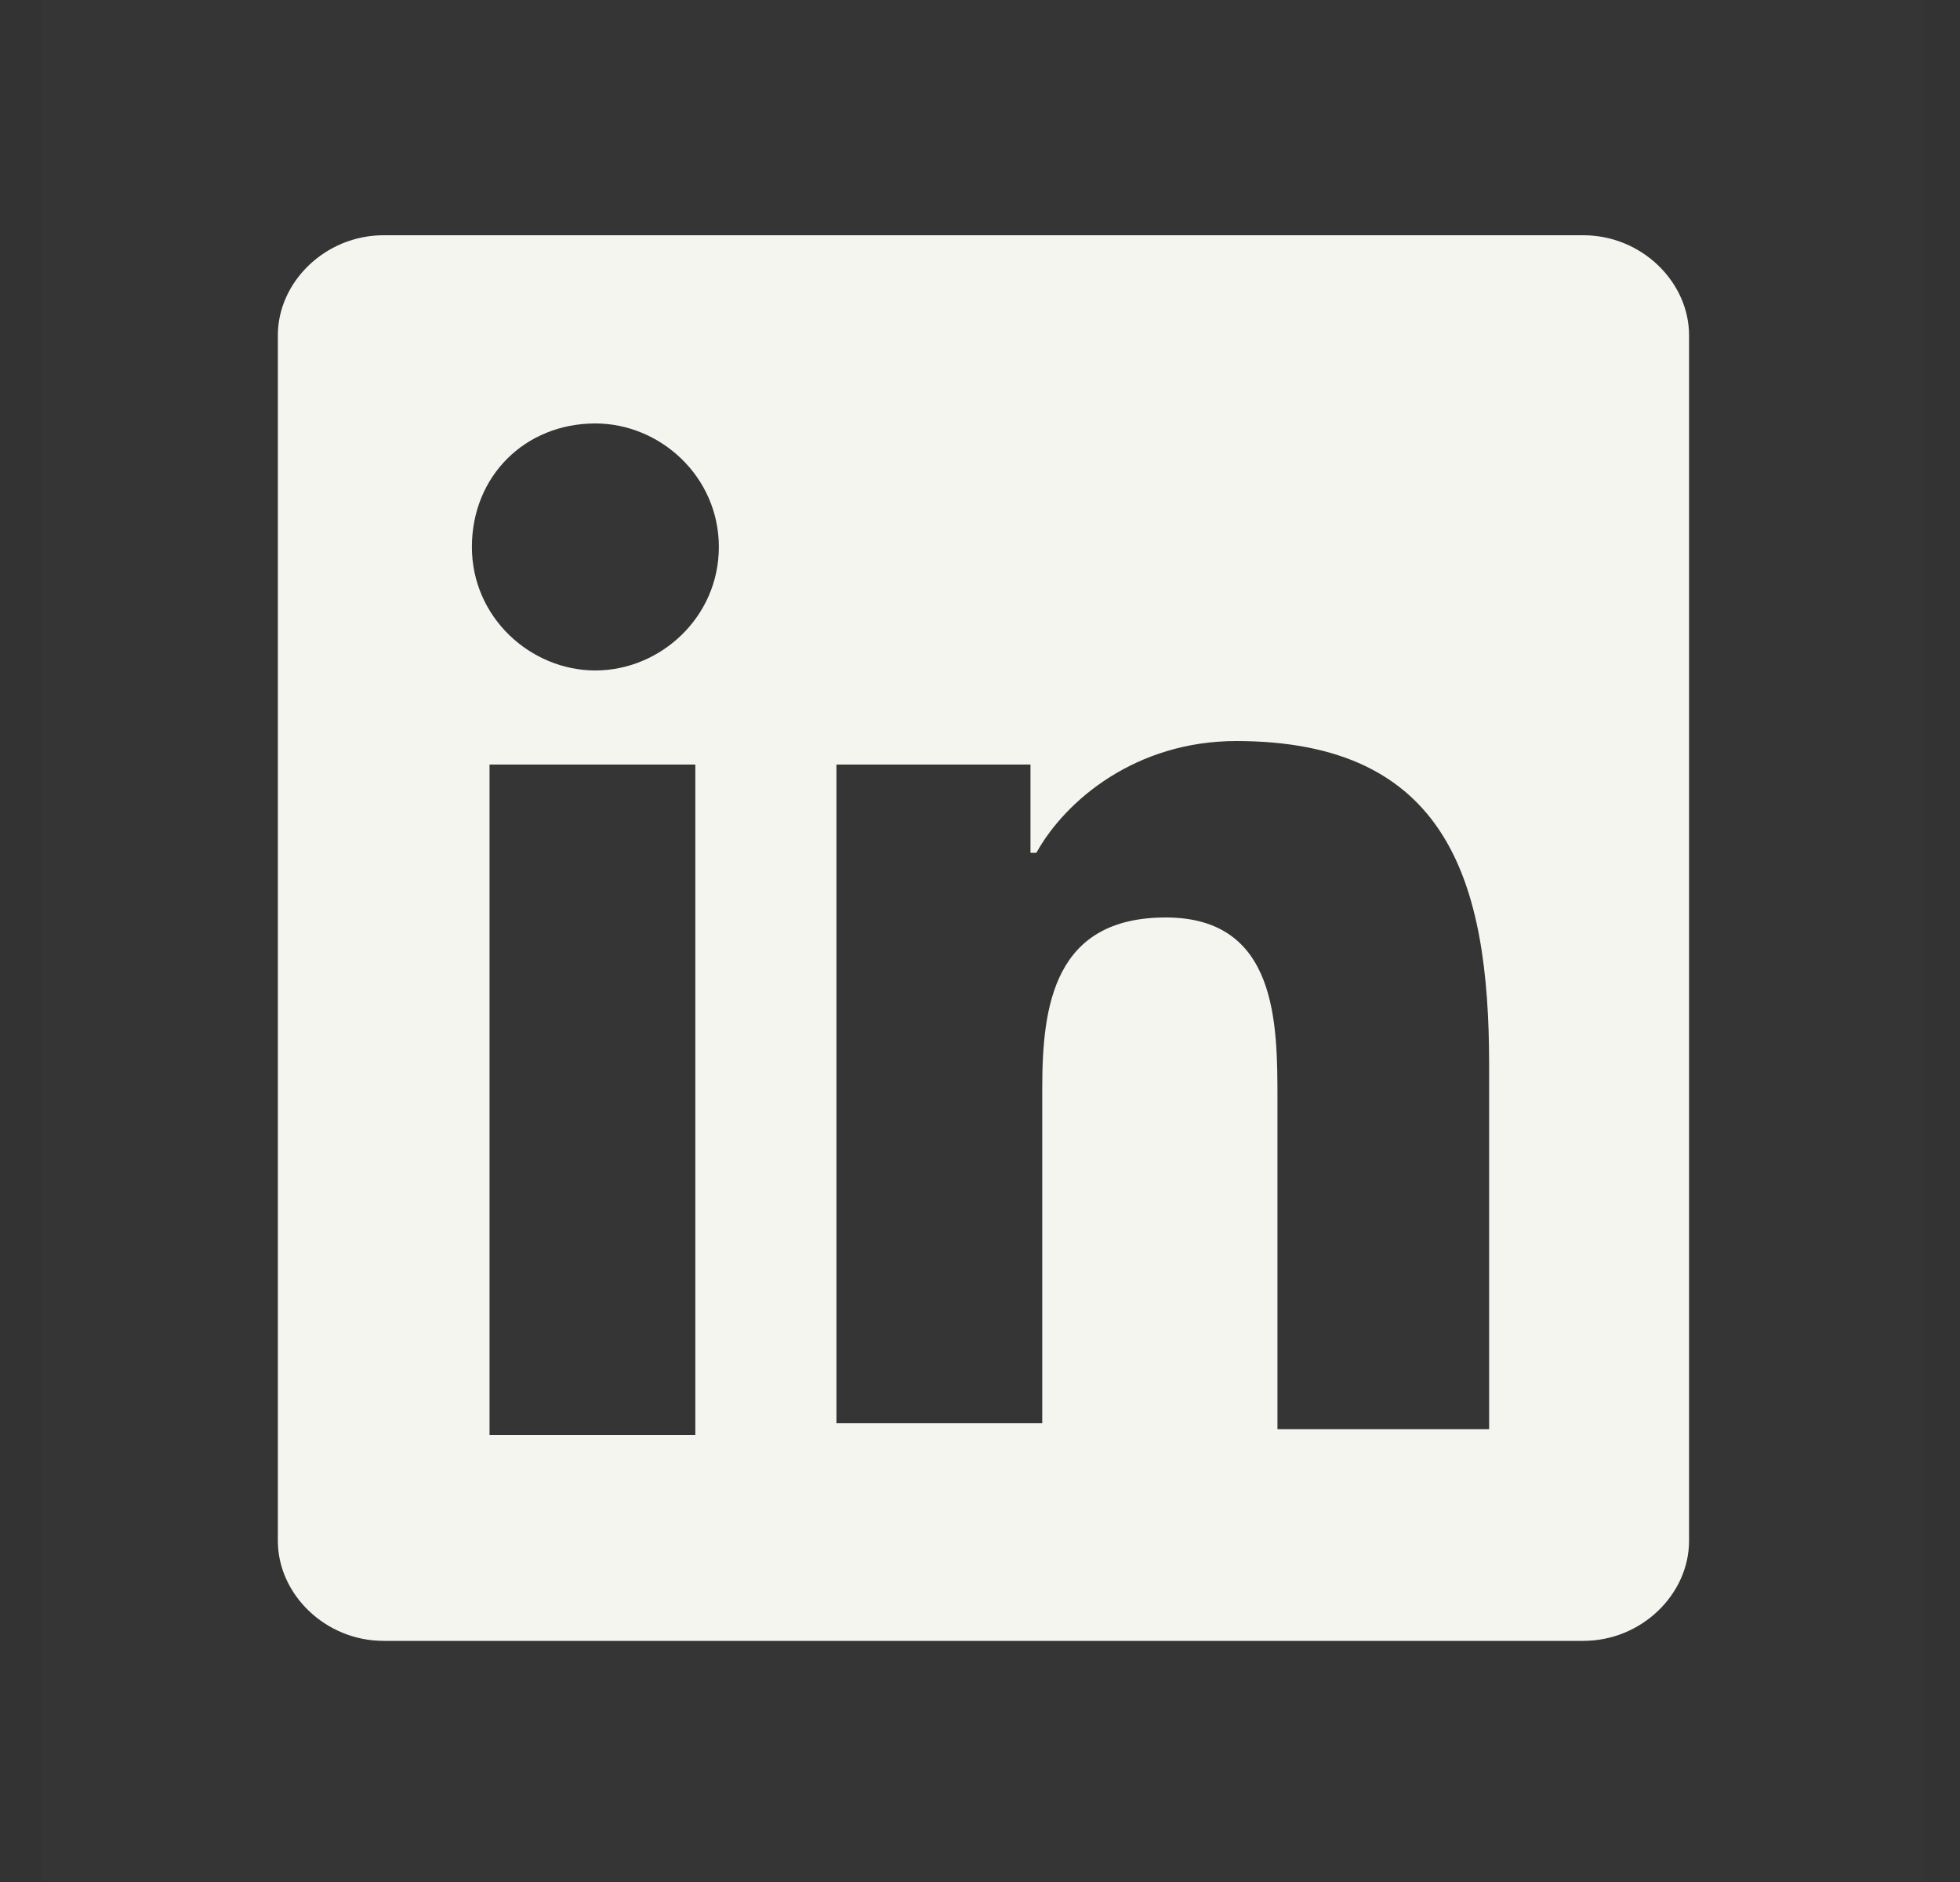
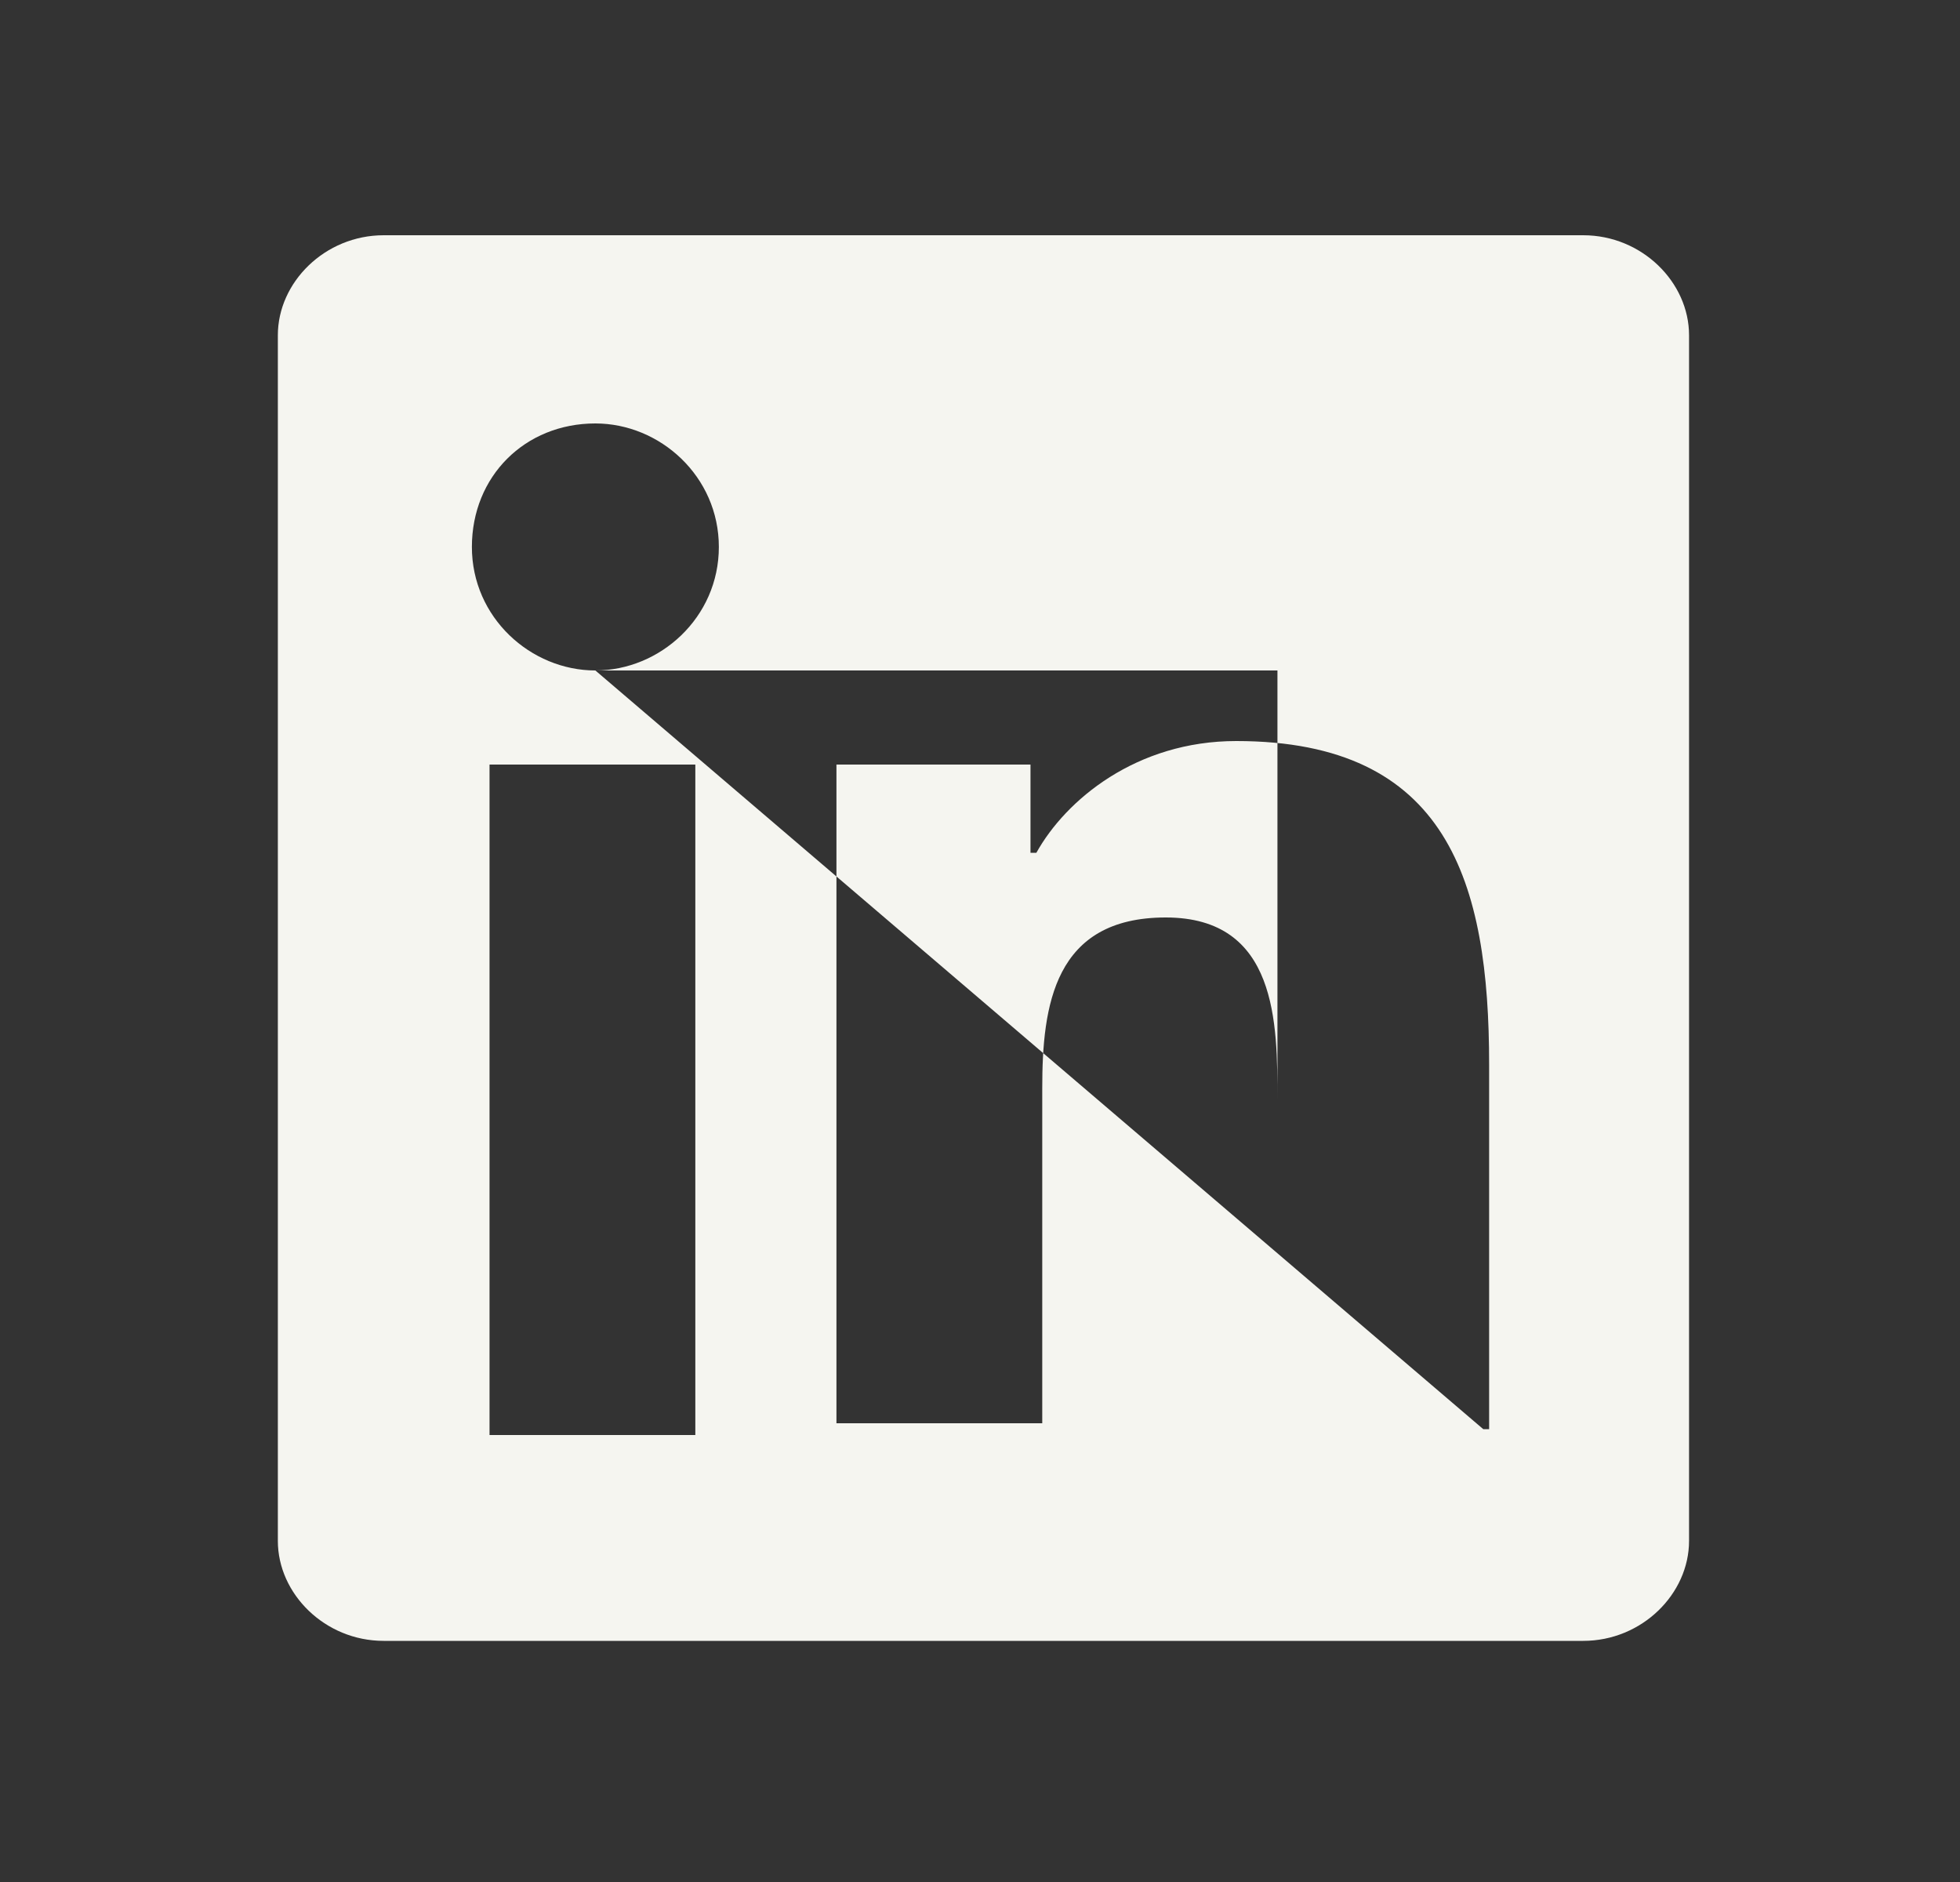
<svg xmlns="http://www.w3.org/2000/svg" width="25" height="24" viewBox="0 0 25 24" fill="none">
  <rect x="0" y="0" width="25" height="24" fill="#333333" stroke="none" />
-   <rect width="24" height="24" transform="translate(0.544)" fill="white" fill-opacity="0.01" style="mix-blend-mode:multiply" />
-   <path d="M20.194 3H4.894C4.144 3 3.544 3.6 3.544 4.275V19.65C3.544 20.325 4.144 20.925 4.894 20.925H20.194C20.944 20.925 21.544 20.325 21.544 19.65V4.275C21.544 3.6 20.944 3 20.194 3ZM8.869 18.3H6.244V9.75H8.869V18.3ZM7.594 8.55C6.769 8.55 6.019 7.875 6.019 6.975C6.019 6.075 6.694 5.4 7.594 5.4C8.419 5.4 9.169 6.075 9.169 6.975C9.169 7.875 8.419 8.55 7.594 8.55ZM18.919 18.225H16.294V14.025C16.294 13.05 16.294 11.7 14.869 11.7C13.444 11.7 13.294 12.825 13.294 13.875V18.15H10.669V9.75H13.144V10.875H13.219C13.594 10.2 14.494 9.45 15.769 9.45C18.469 9.45 18.994 11.25 18.994 13.575V18.225H18.919Z" fill="#F5F5F0" />
+   <path d="M20.194 3H4.894C4.144 3 3.544 3.6 3.544 4.275V19.65C3.544 20.325 4.144 20.925 4.894 20.925H20.194C20.944 20.925 21.544 20.325 21.544 19.65V4.275C21.544 3.6 20.944 3 20.194 3ZM8.869 18.3H6.244V9.75H8.869V18.3ZM7.594 8.55C6.769 8.55 6.019 7.875 6.019 6.975C6.019 6.075 6.694 5.4 7.594 5.4C8.419 5.4 9.169 6.075 9.169 6.975C9.169 7.875 8.419 8.55 7.594 8.55ZH16.294V14.025C16.294 13.05 16.294 11.7 14.869 11.7C13.444 11.7 13.294 12.825 13.294 13.875V18.15H10.669V9.75H13.144V10.875H13.219C13.594 10.2 14.494 9.45 15.769 9.45C18.469 9.45 18.994 11.25 18.994 13.575V18.225H18.919Z" fill="#F5F5F0" />
</svg>